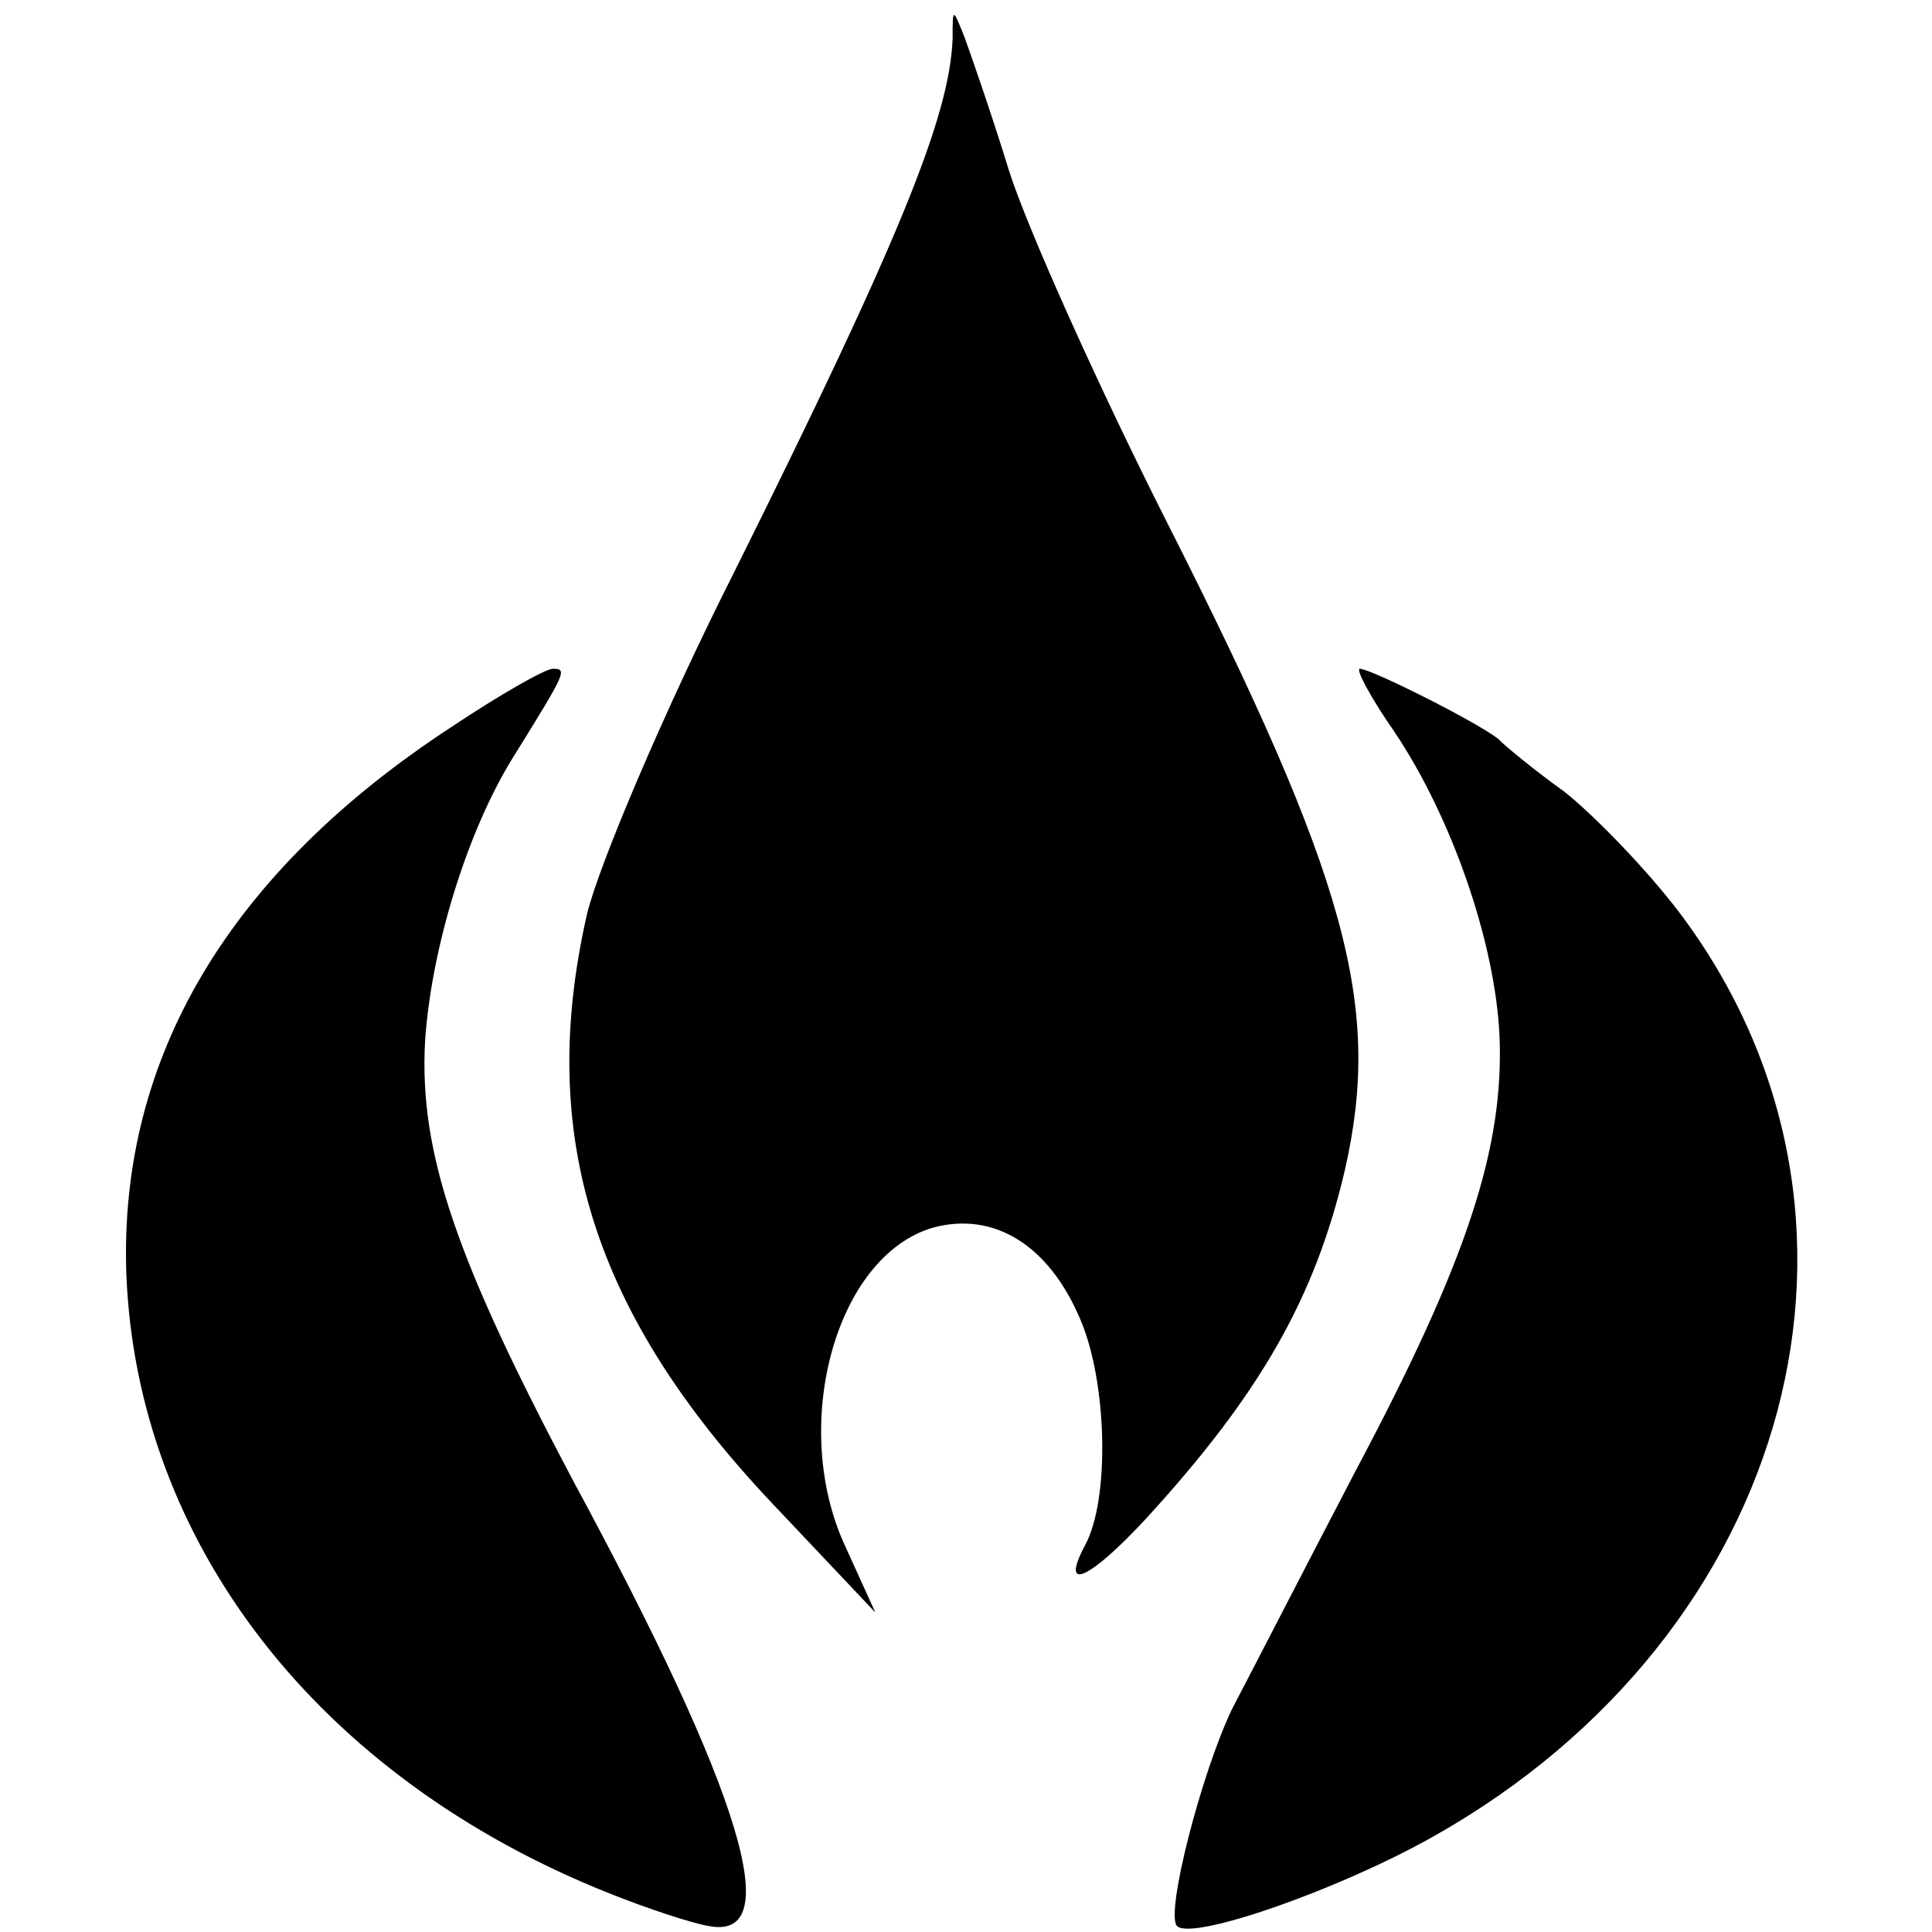
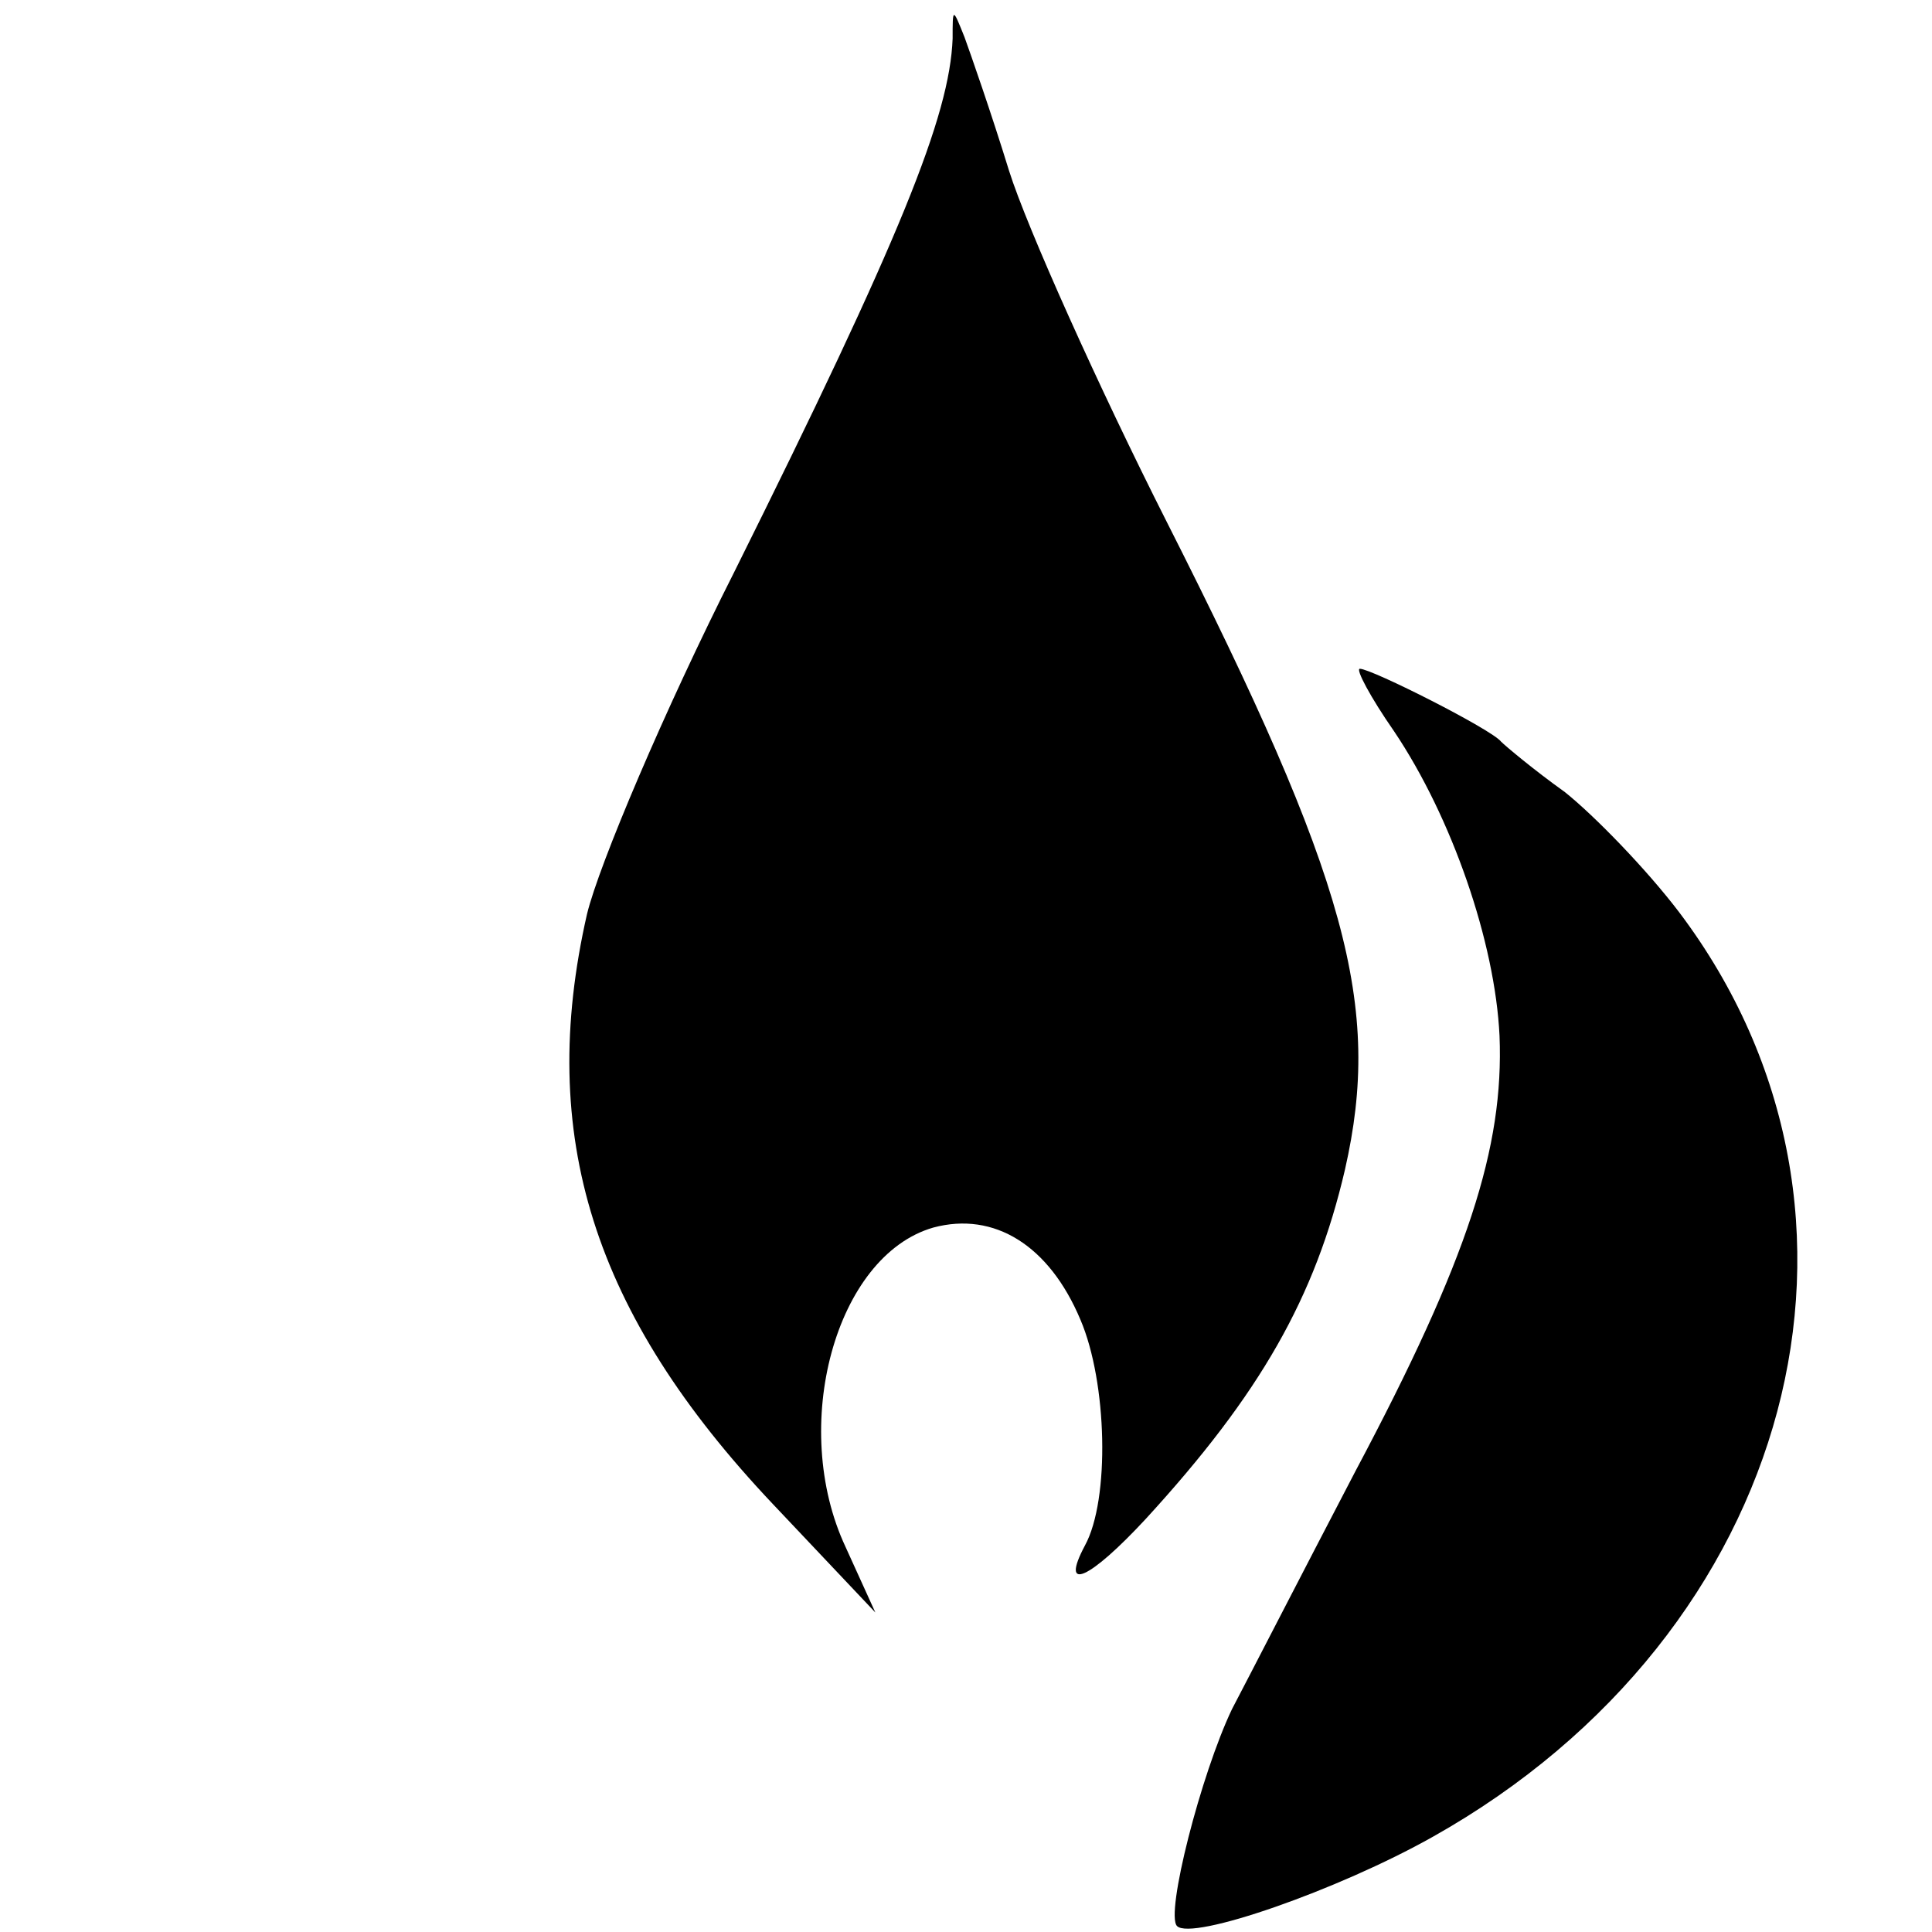
<svg xmlns="http://www.w3.org/2000/svg" version="1.0" width="130pt" height="130pt" viewBox="0 0 130 130" preserveAspectRatio="xMidYMid meet">
  <g transform="translate(0,130) scale(0.1,-0.1)" fill="#000000" stroke="none">
    <path d="M641 1274 c-2 -52 -35 -134 -147 -359 -47 -93 -91 -197 -99 -230 -34 -149 4 -269 125 -397 l69 -73 -20 44 c-38 81 -7 196 59 215 41 11 78 -12 99 -62 18 -42 20 -121 3 -152 -17 -32 3 -23 41 18 77 84 114 149 134 235 25 110 2 195 -120 436 -46 91 -94 198 -106 236 -12 39 -26 79 -30 90 -8 20 -8 20 -8 -1z" />
-     <path d="M304 811 c-150 -98 -224 -223 -219 -368 7 -181 129 -339 325 -417 25 -10 55 -20 67 -22 52 -10 23 88 -91 299 -79 149 -104 221 -100 296 4 62 28 141 59 191 36 58 37 60 27 60 -5 0 -35 -17 -68 -39z" />
    <path d="M938 808 c39 -58 68 -142 71 -205 3 -75 -21 -150 -97 -293 -36 -69 -73 -141 -83 -160 -21 -44 -45 -138 -37 -146 10 -10 108 24 172 60 244 137 319 419 166 622 -22 29 -57 65 -77 81 -21 15 -40 31 -43 34 -6 8 -87 49 -95 49 -3 0 7 -19 23 -42z" />
  </g>
</svg>